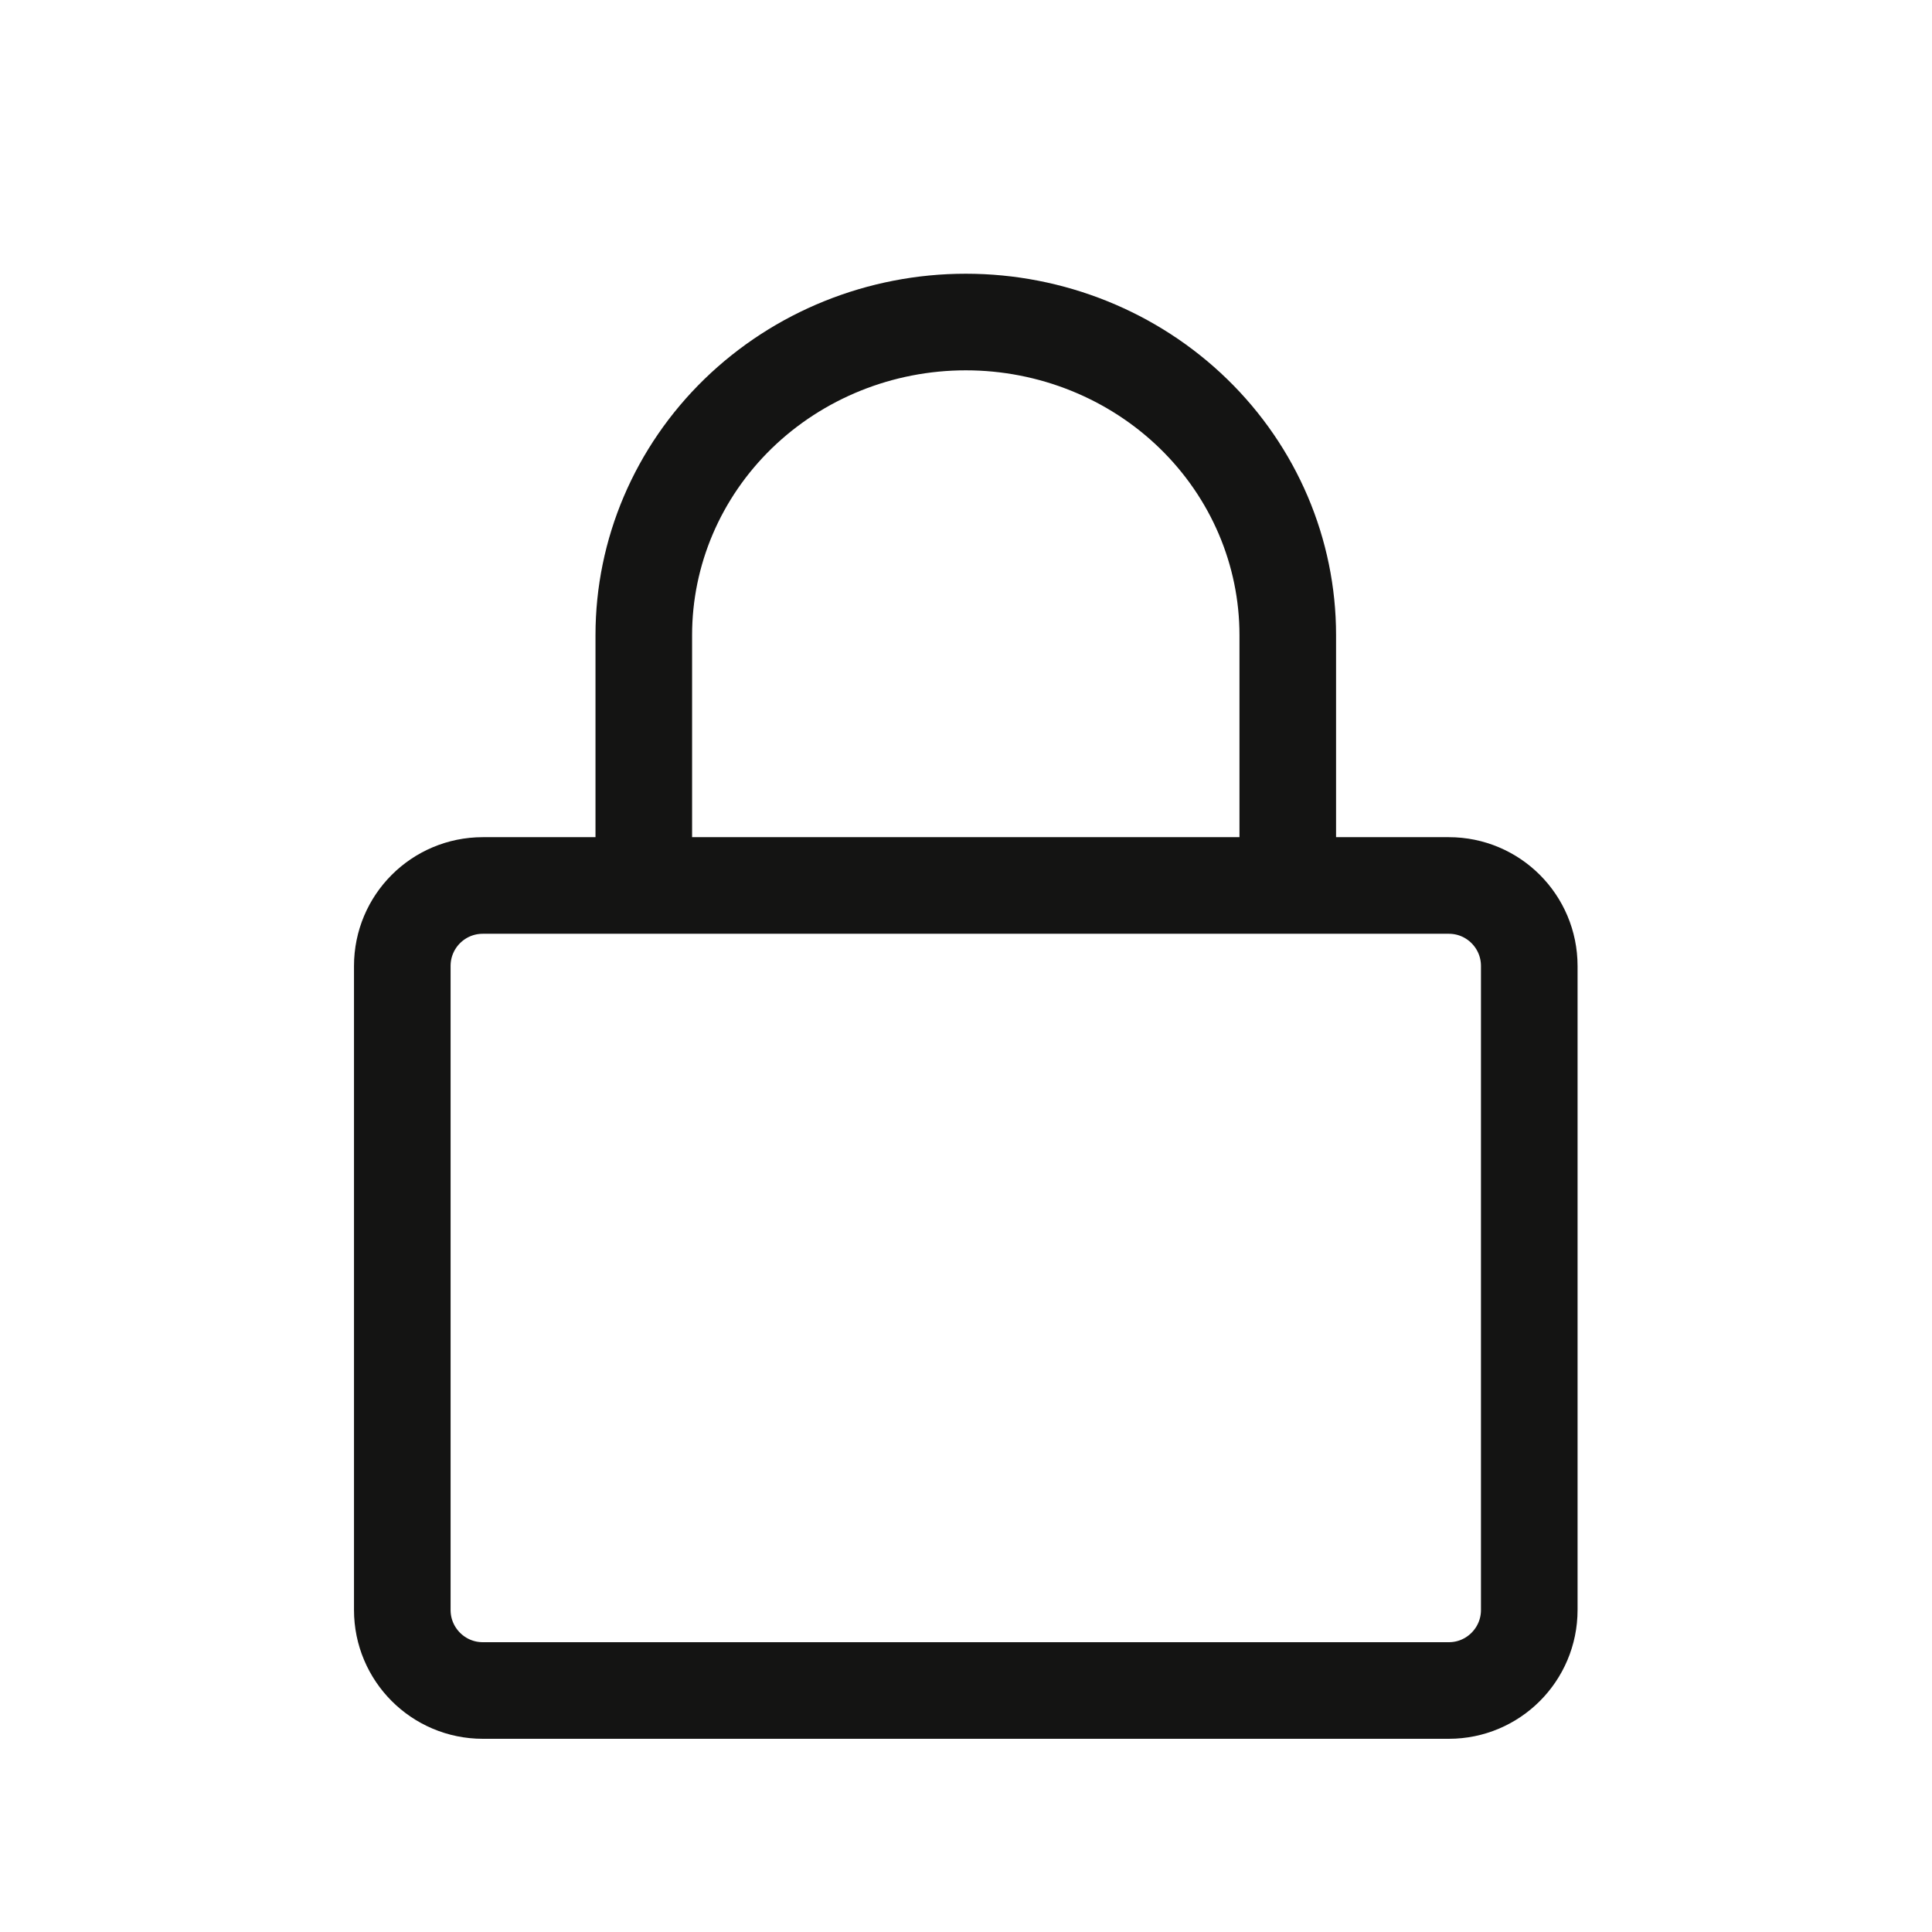
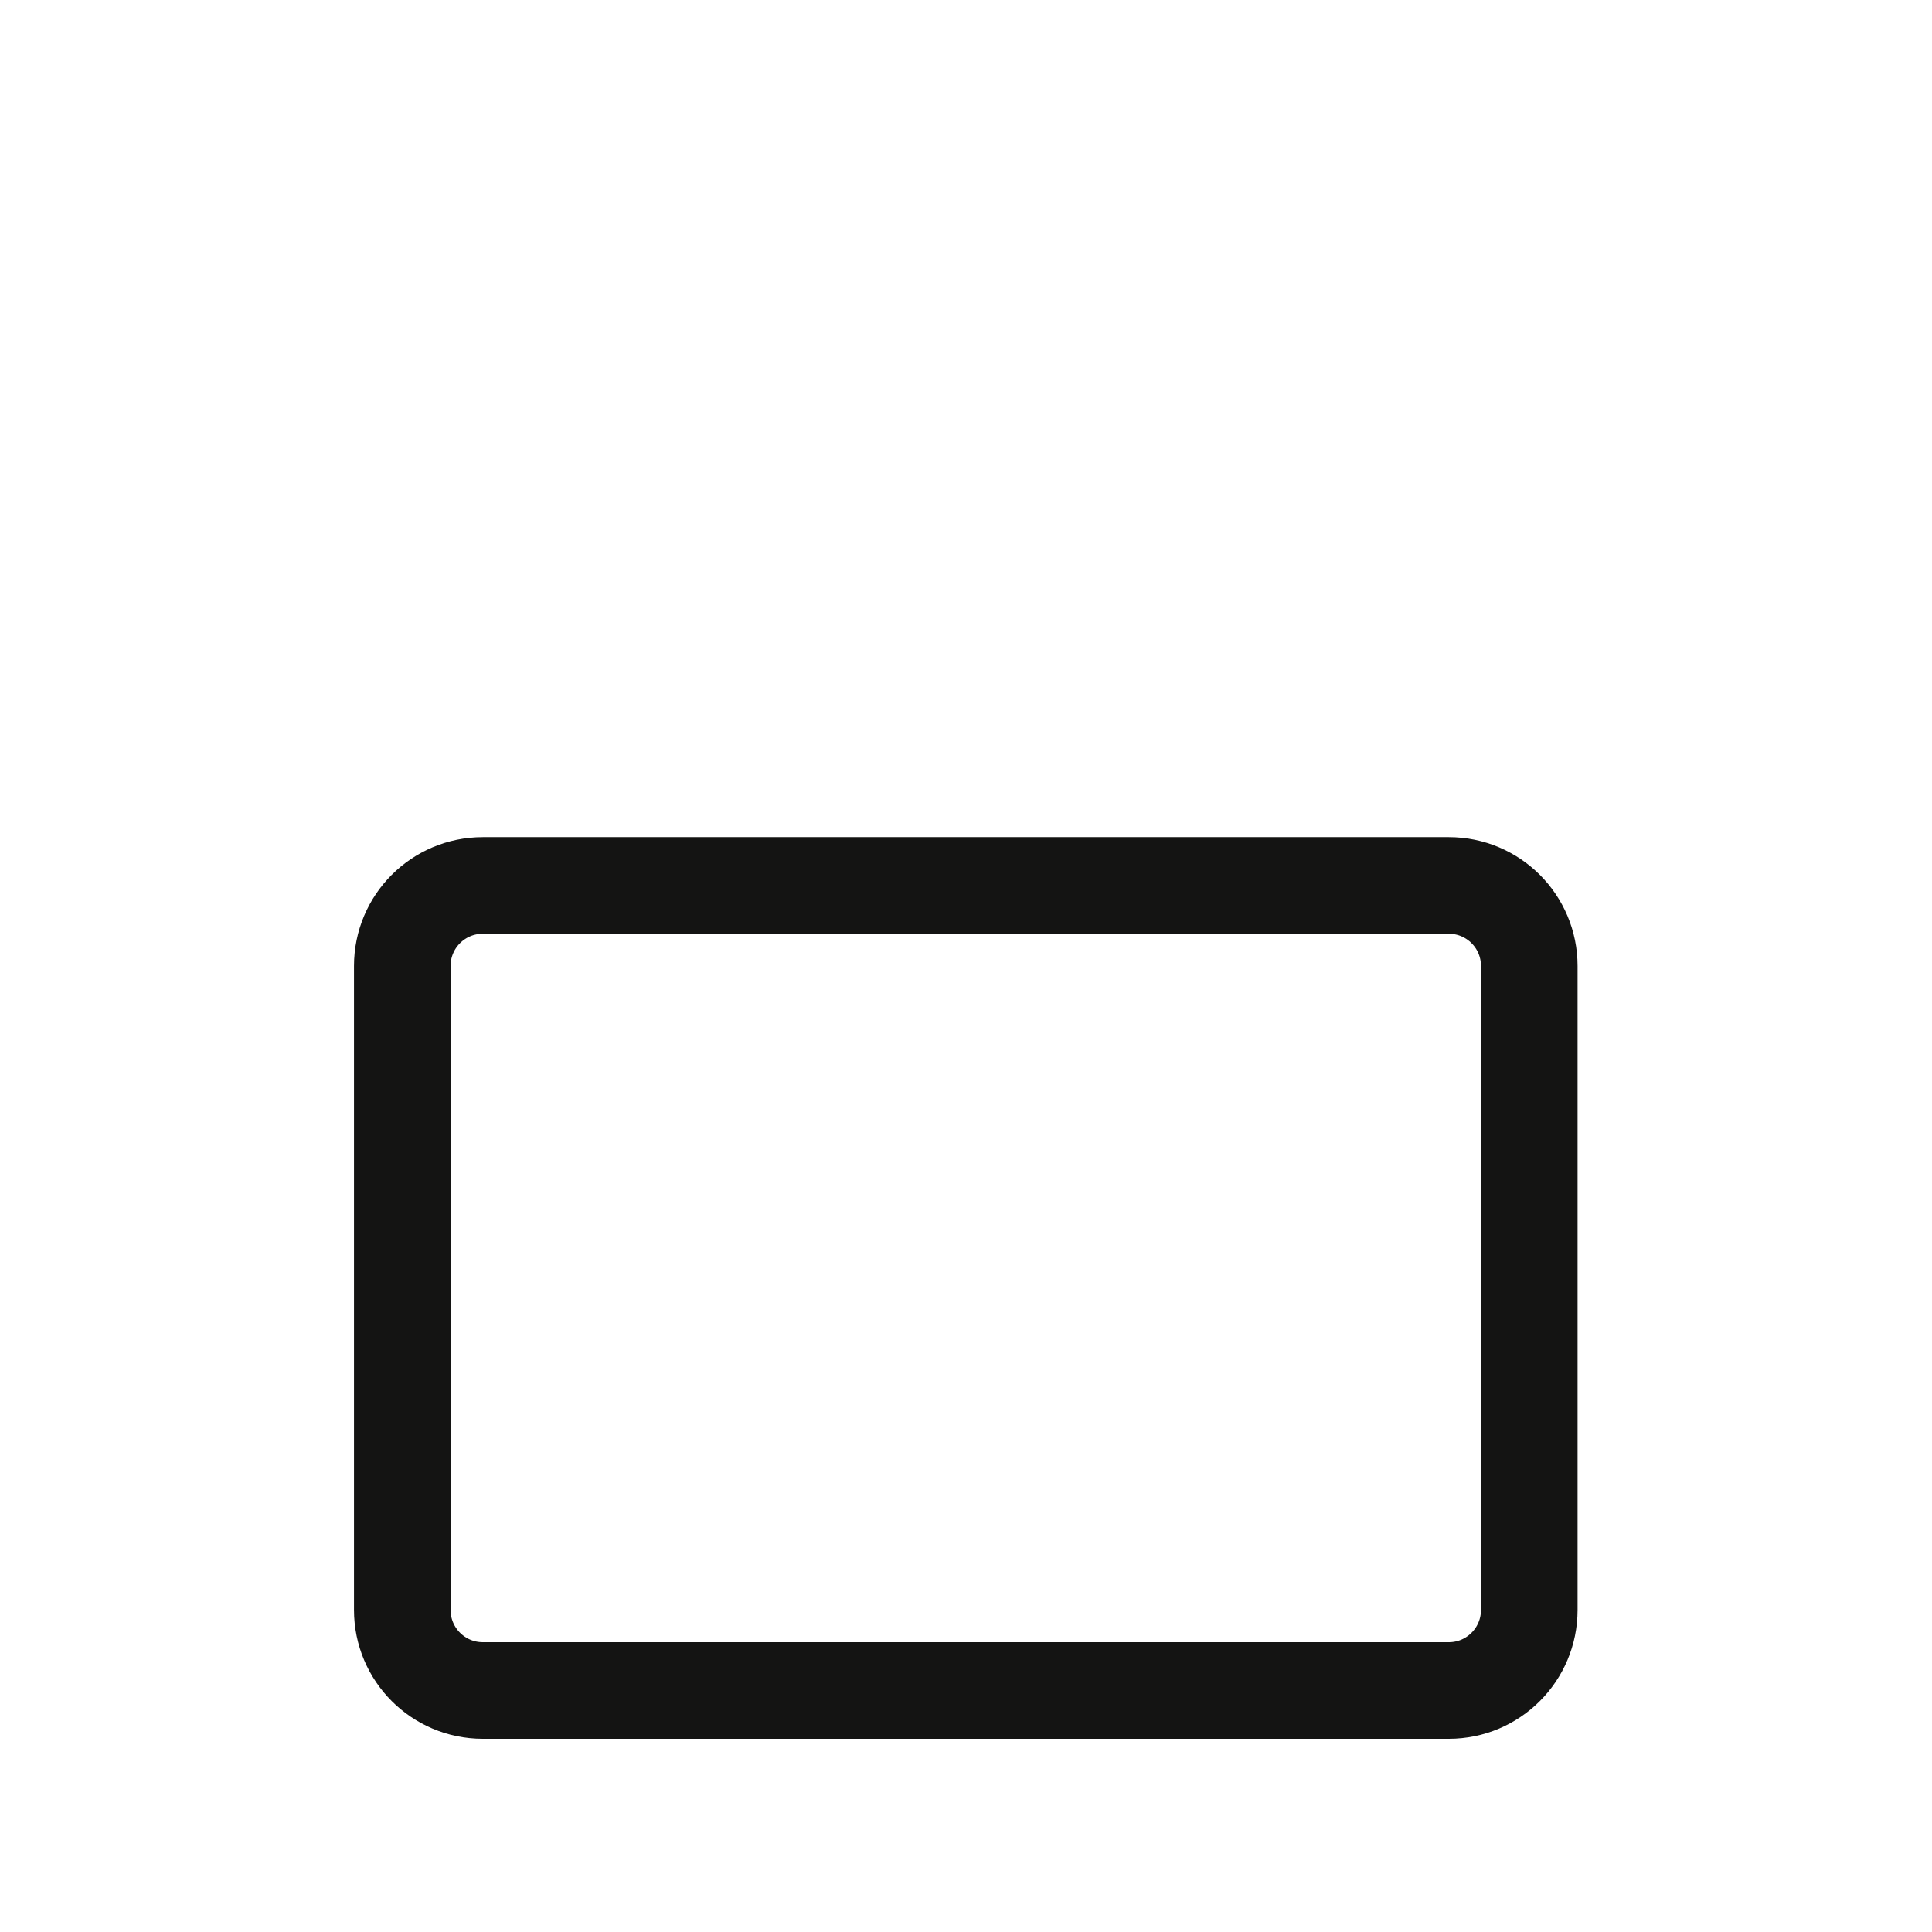
<svg xmlns="http://www.w3.org/2000/svg" width="22" height="22" viewBox="0 0 22 22" fill="none">
  <g id="Basic / Lock">
-     <path id="Vector" d="M7.331 10.084V7.232C7.331 6.286 7.717 5.38 8.405 4.711C9.093 4.043 10.025 3.667 10.998 3.667C11.97 3.667 12.903 4.043 13.59 4.711C14.278 5.38 14.664 6.286 14.664 7.232V10.084" stroke="#141413" stroke-width="1.1" stroke-linejoin="bevel" />
    <path id="Vector_2" d="M4.581 11C4.581 10.493 4.991 10.083 5.498 10.083H16.498C17.004 10.083 17.414 10.493 17.414 11V18.333C17.414 18.839 17.004 19.25 16.498 19.25H5.498C4.991 19.25 4.581 18.839 4.581 18.333V11Z" stroke="#141413" stroke-width="1.1" stroke-linejoin="bevel" />
  </g>
</svg>